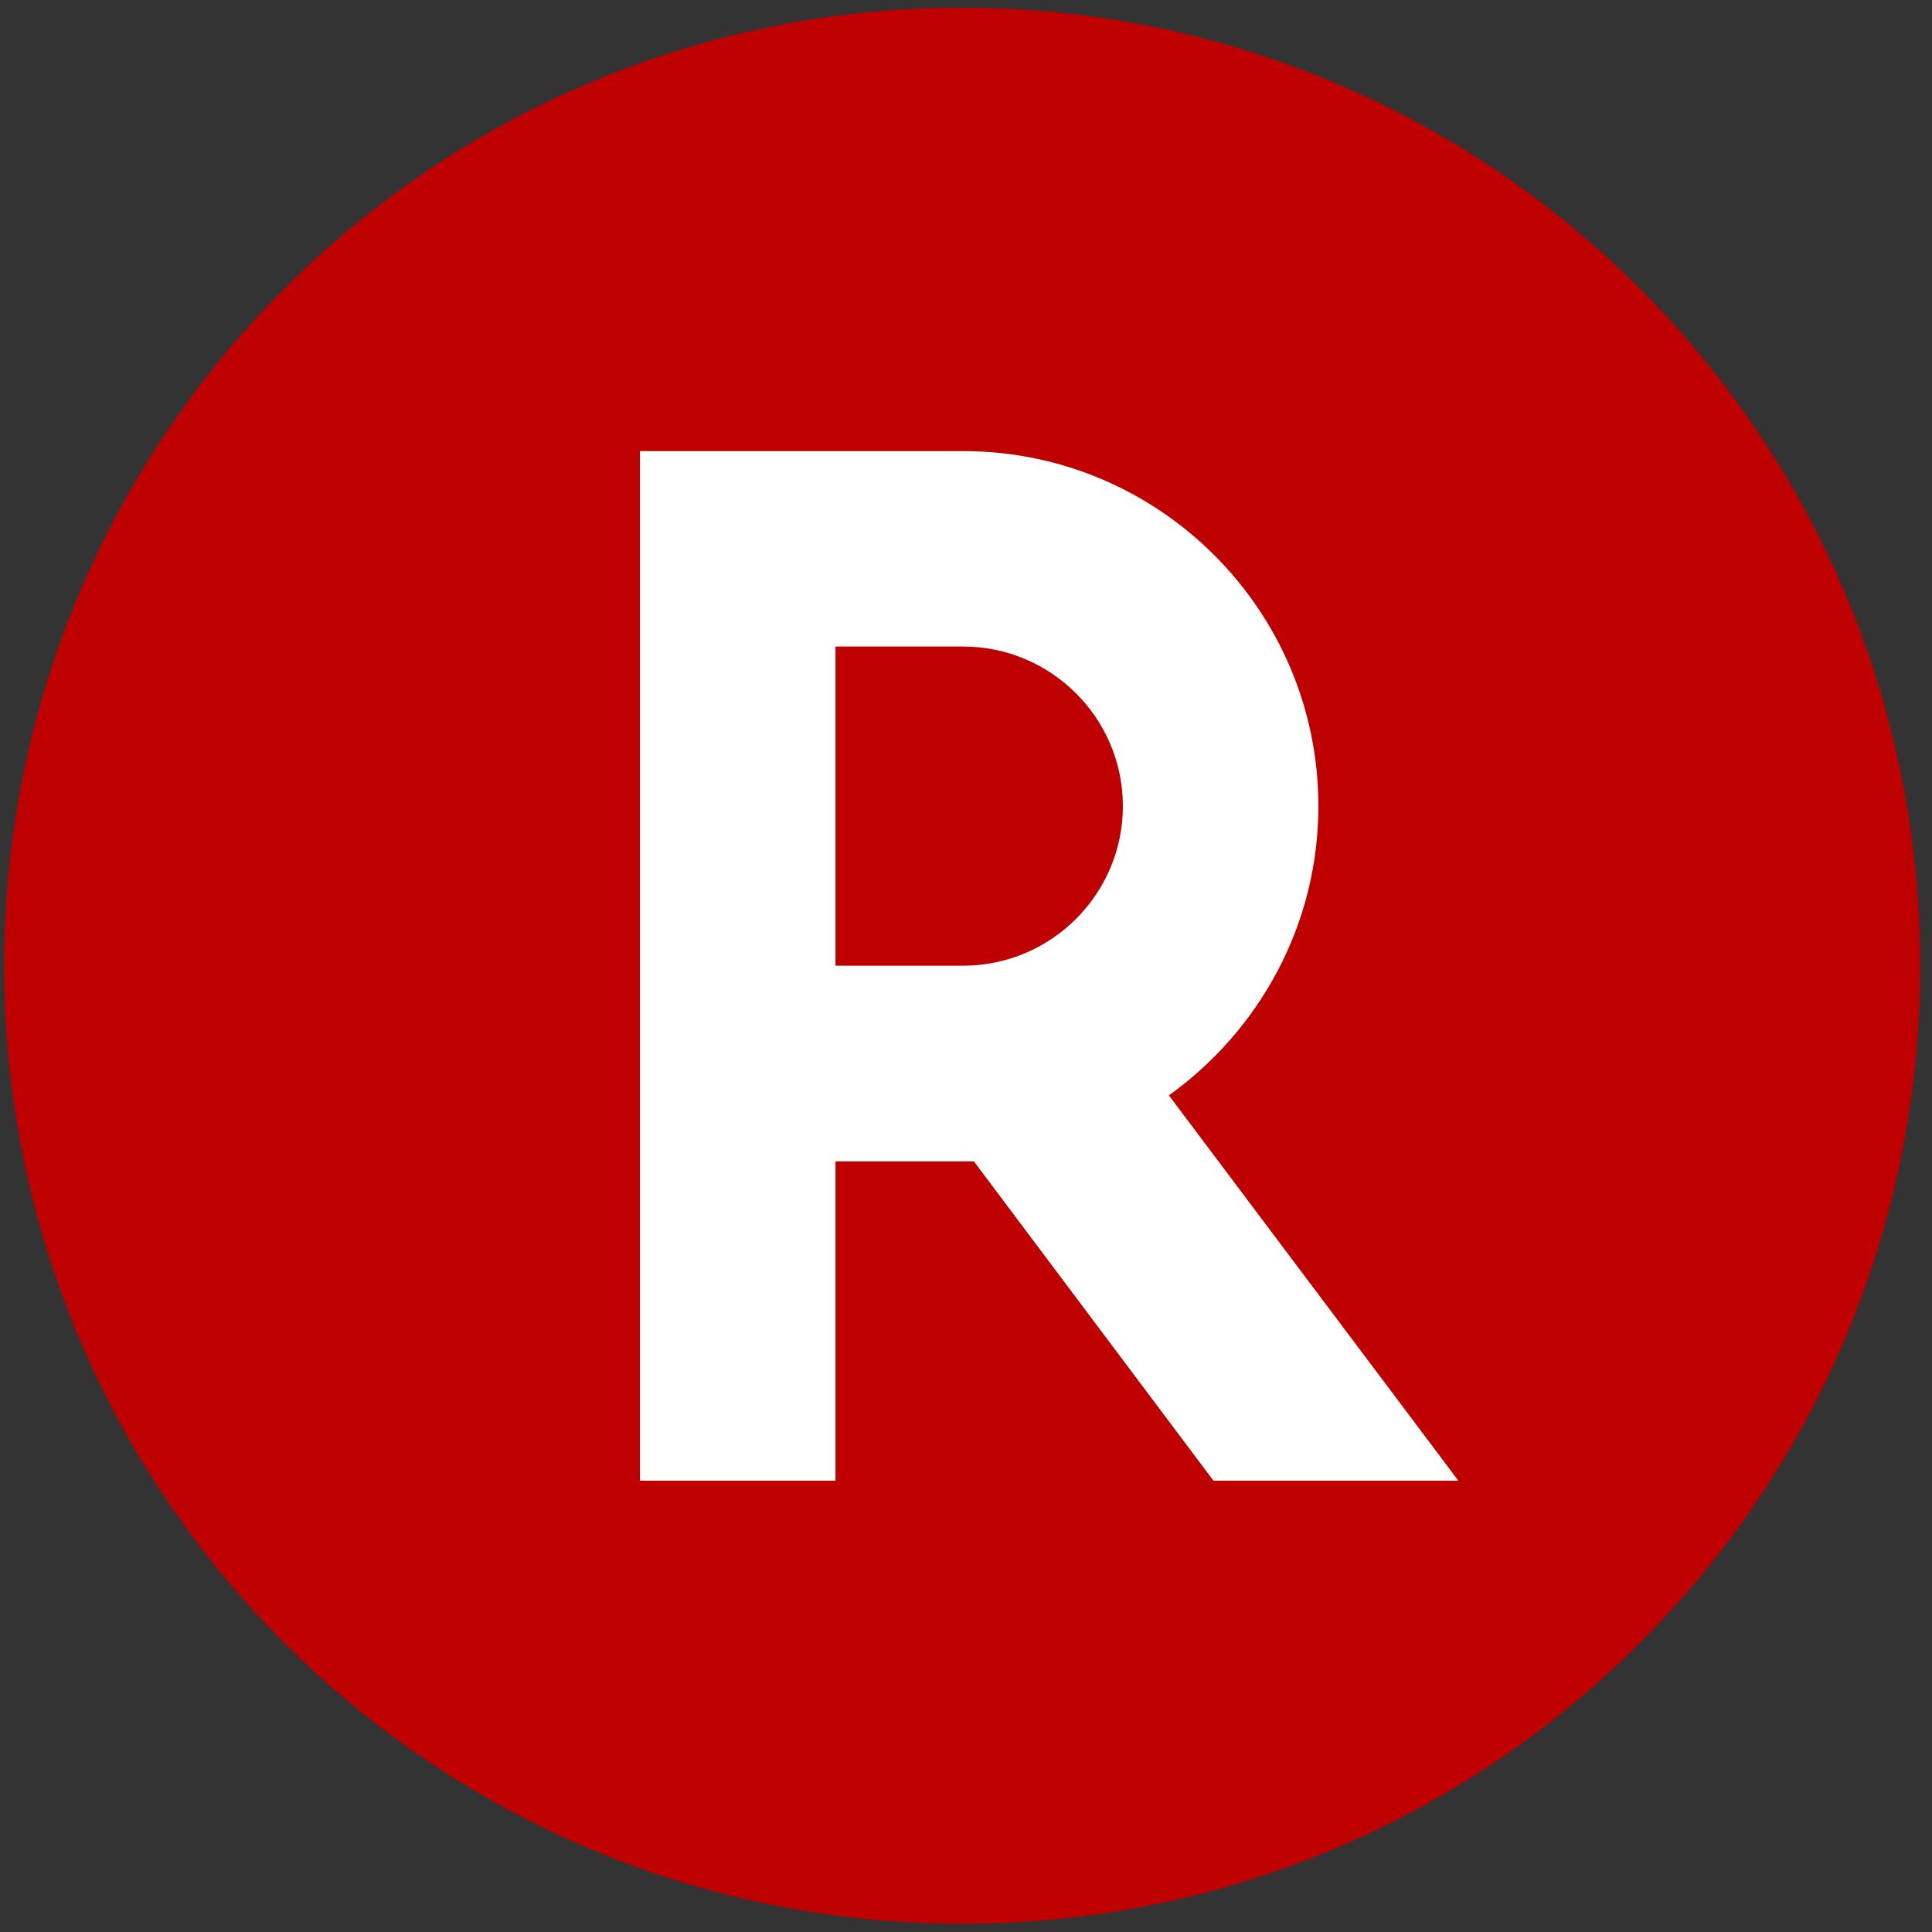
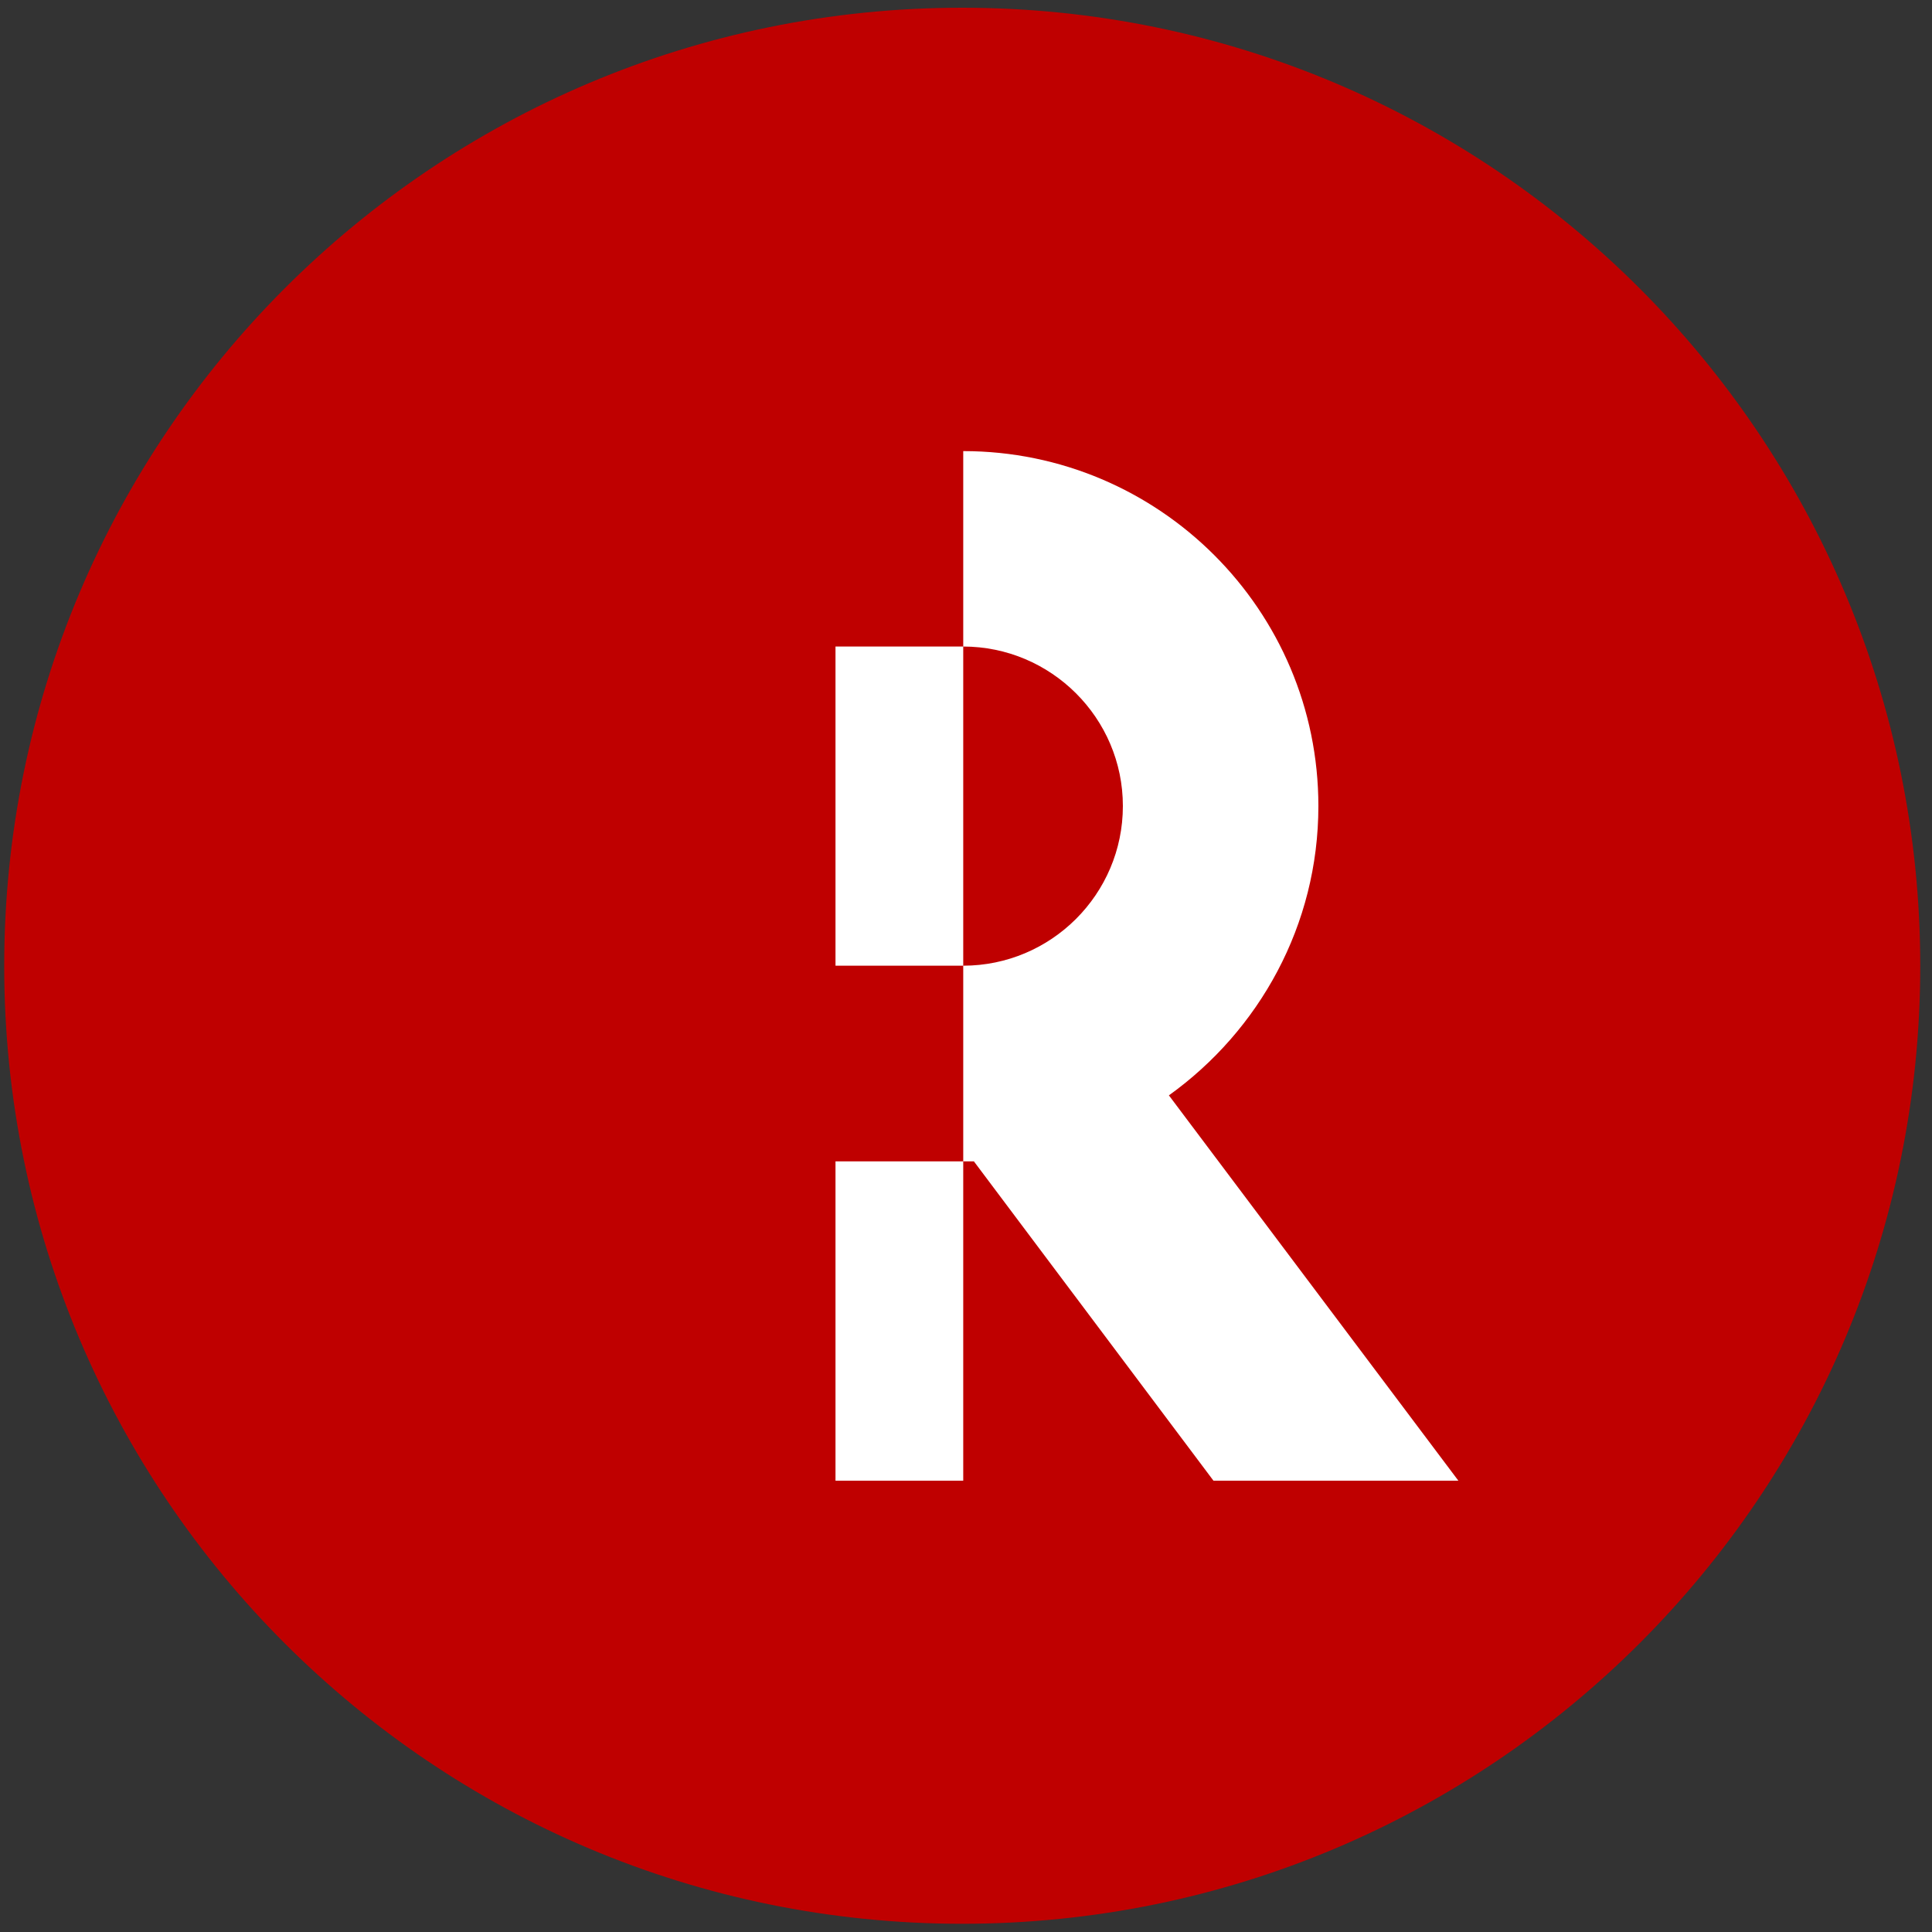
<svg xmlns="http://www.w3.org/2000/svg" version="1.1" id="レイヤー_1" x="0px" y="0px" viewBox="0 0 51 51" style="enable-background:new 0 0 300 60;">
  <rect x="0" y="0" width="51" height="51" fill="#333333" stroke="none" />
  <style type="text/css">
	.st0{fill:#BF0000;}
	.st1{fill:#FFFFFF;}
	.st2{fill:none;}
</style>
  <g>
    <g transform="matrix(1, 0, 0, 1, 0.166, -4.49)">
      <g>
        <path class="st0" d="M50.524,29.989c0,13.966-11.322,25.284-25.291,25.284c-13.976,0-25.288-11.318-25.288-25.284 c0-13.969,11.313-25.295,25.288-25.295C39.202,4.693,50.524,16.02,50.524,29.989z" />
-         <path class="st1" d="M21.889,43.576v-8.429h3.653l6.324,8.429h6.465l-7.641-10.171c2.381-1.709,3.946-4.489,3.946-7.637 c0-5.171-4.205-9.37-9.375-9.37h-8.534v27.179H21.889z M21.889,21.557h3.37c2.319,0,4.216,1.887,4.216,4.21 c0,2.33-1.897,4.215-4.216,4.215h-3.37V21.557z" />
+         <path class="st1" d="M21.889,43.576v-8.429h3.653l6.324,8.429h6.465l-7.641-10.171c2.381-1.709,3.946-4.489,3.946-7.637 c0-5.171-4.205-9.37-9.375-9.37v27.179H21.889z M21.889,21.557h3.37c2.319,0,4.216,1.887,4.216,4.21 c0,2.33-1.897,4.215-4.216,4.215h-3.37V21.557z" />
      </g>
    </g>
-     <rect x="-0.055" y="4.693" class="st2" width="300" height="50.579" />
  </g>
</svg>